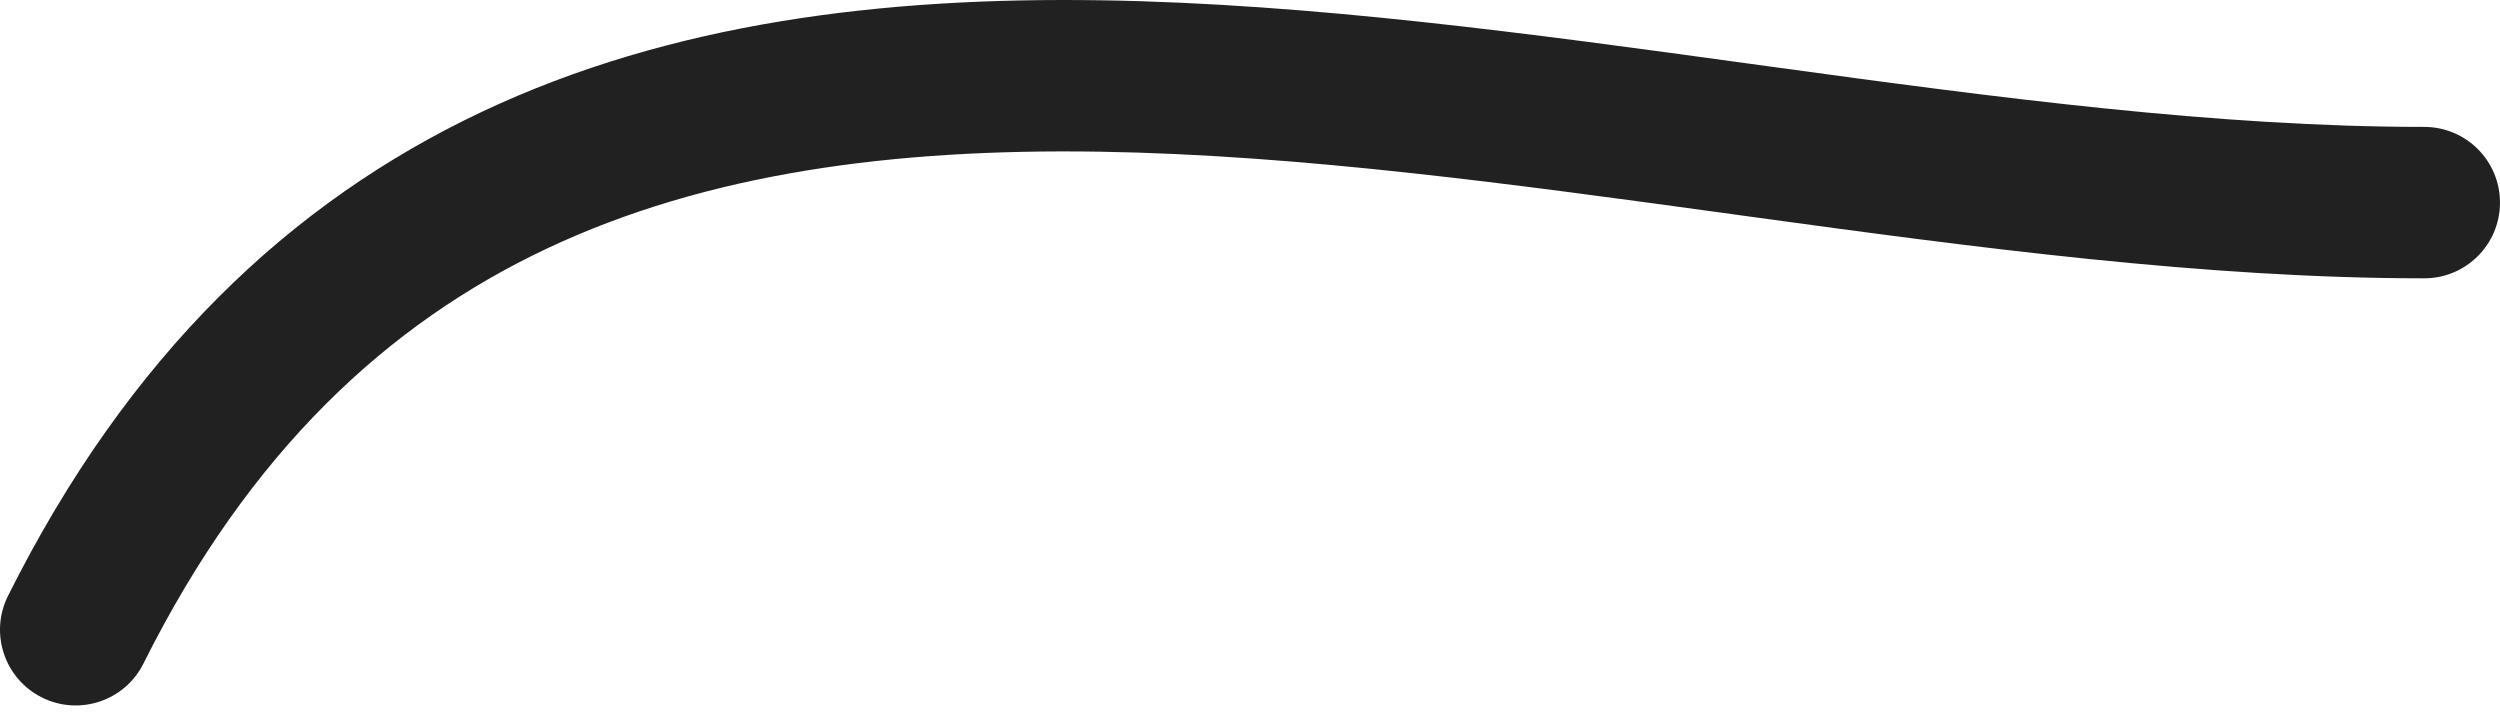
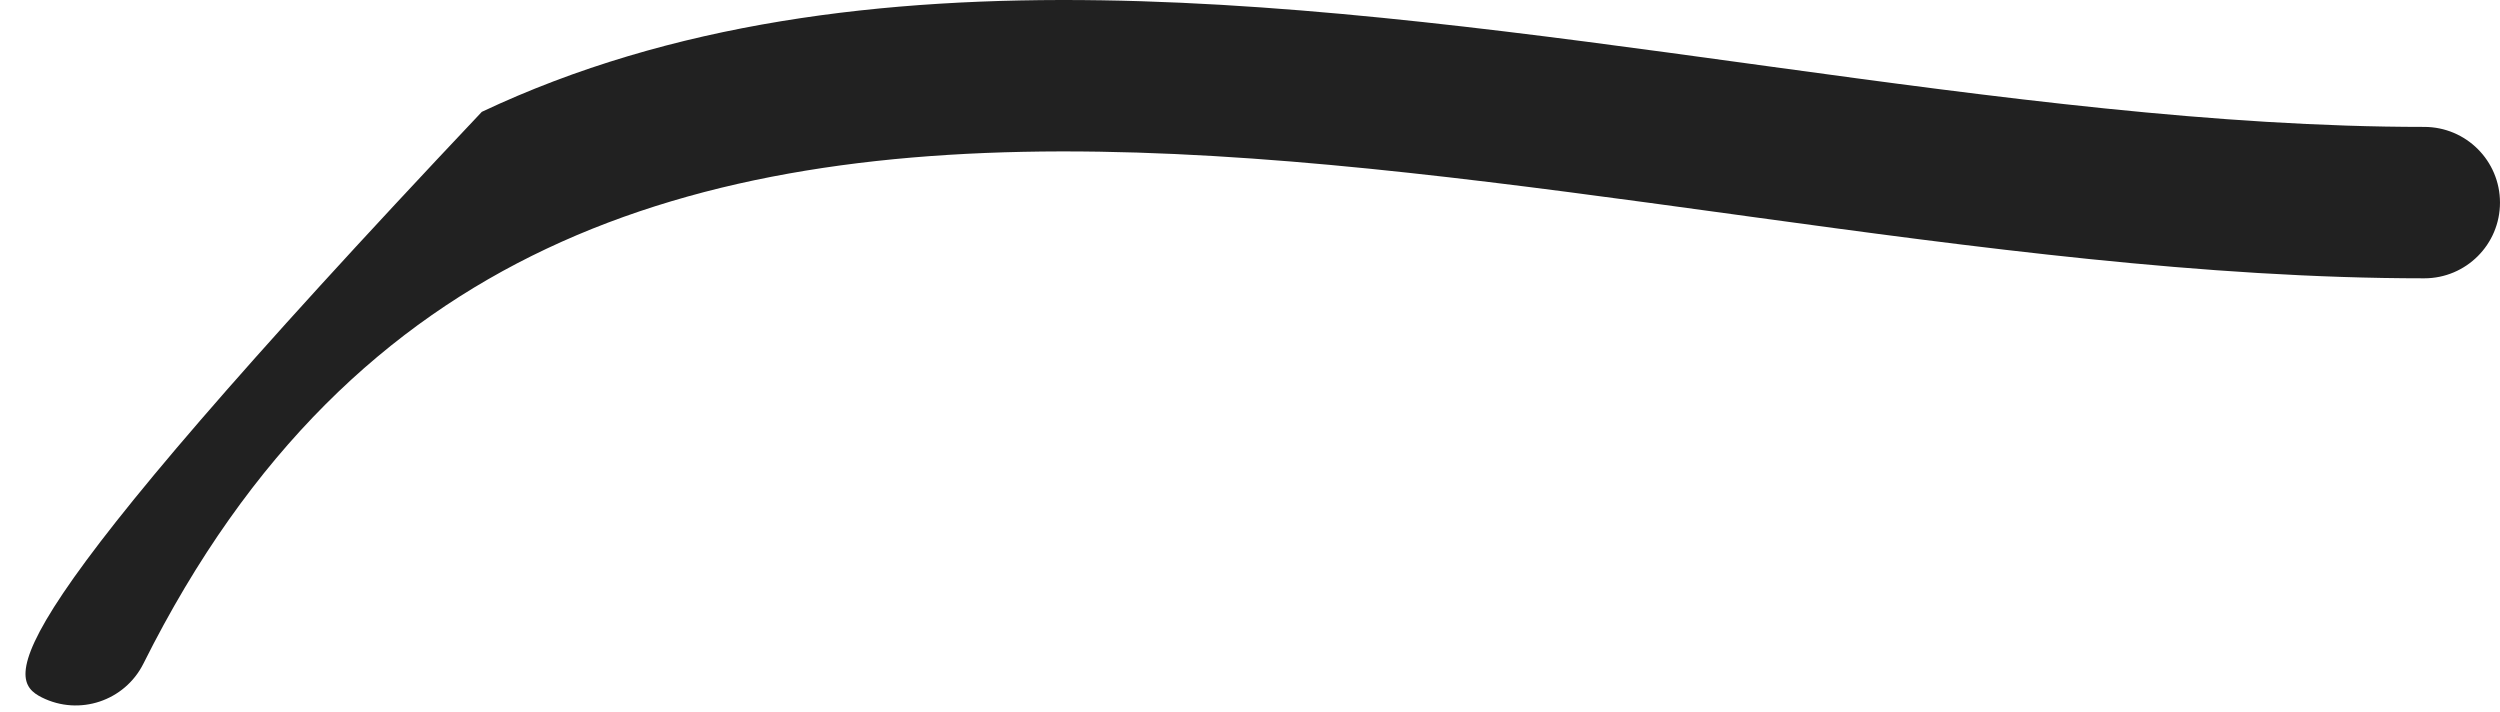
<svg xmlns="http://www.w3.org/2000/svg" width="144" height="41" viewBox="0 0 144 41" fill="none">
-   <path fill-rule="evenodd" clip-rule="evenodd" d="M100.872 12.487C113.768 14.256 127.02 16.031 139.638 16.031C142.047 16.031 143.999 14.079 143.999 11.67C143.999 9.262 142.047 7.31 139.638 7.31C127.713 7.31 115.048 5.628 102.058 3.846C101.616 3.786 101.173 3.725 100.73 3.664C88.282 1.954 75.55 0.206 63.455 0.017C50.906 -0.179 38.666 1.288 27.753 6.442C16.732 11.646 7.394 20.453 0.461 34.323C-0.616 36.477 0.258 39.096 2.412 40.173C4.566 41.25 7.185 40.377 8.262 38.222C14.389 25.967 22.354 18.636 31.477 14.328C40.706 9.97 51.448 8.552 63.319 8.737C74.875 8.918 87.141 10.602 99.77 12.335C100.137 12.386 100.505 12.436 100.872 12.487Z" fill="#212121" />
+   <path fill-rule="evenodd" clip-rule="evenodd" d="M100.872 12.487C113.768 14.256 127.02 16.031 139.638 16.031C142.047 16.031 143.999 14.079 143.999 11.67C143.999 9.262 142.047 7.31 139.638 7.31C127.713 7.31 115.048 5.628 102.058 3.846C101.616 3.786 101.173 3.725 100.73 3.664C88.282 1.954 75.55 0.206 63.455 0.017C50.906 -0.179 38.666 1.288 27.753 6.442C-0.616 36.477 0.258 39.096 2.412 40.173C4.566 41.25 7.185 40.377 8.262 38.222C14.389 25.967 22.354 18.636 31.477 14.328C40.706 9.97 51.448 8.552 63.319 8.737C74.875 8.918 87.141 10.602 99.77 12.335C100.137 12.386 100.505 12.436 100.872 12.487Z" fill="#212121" />
</svg>